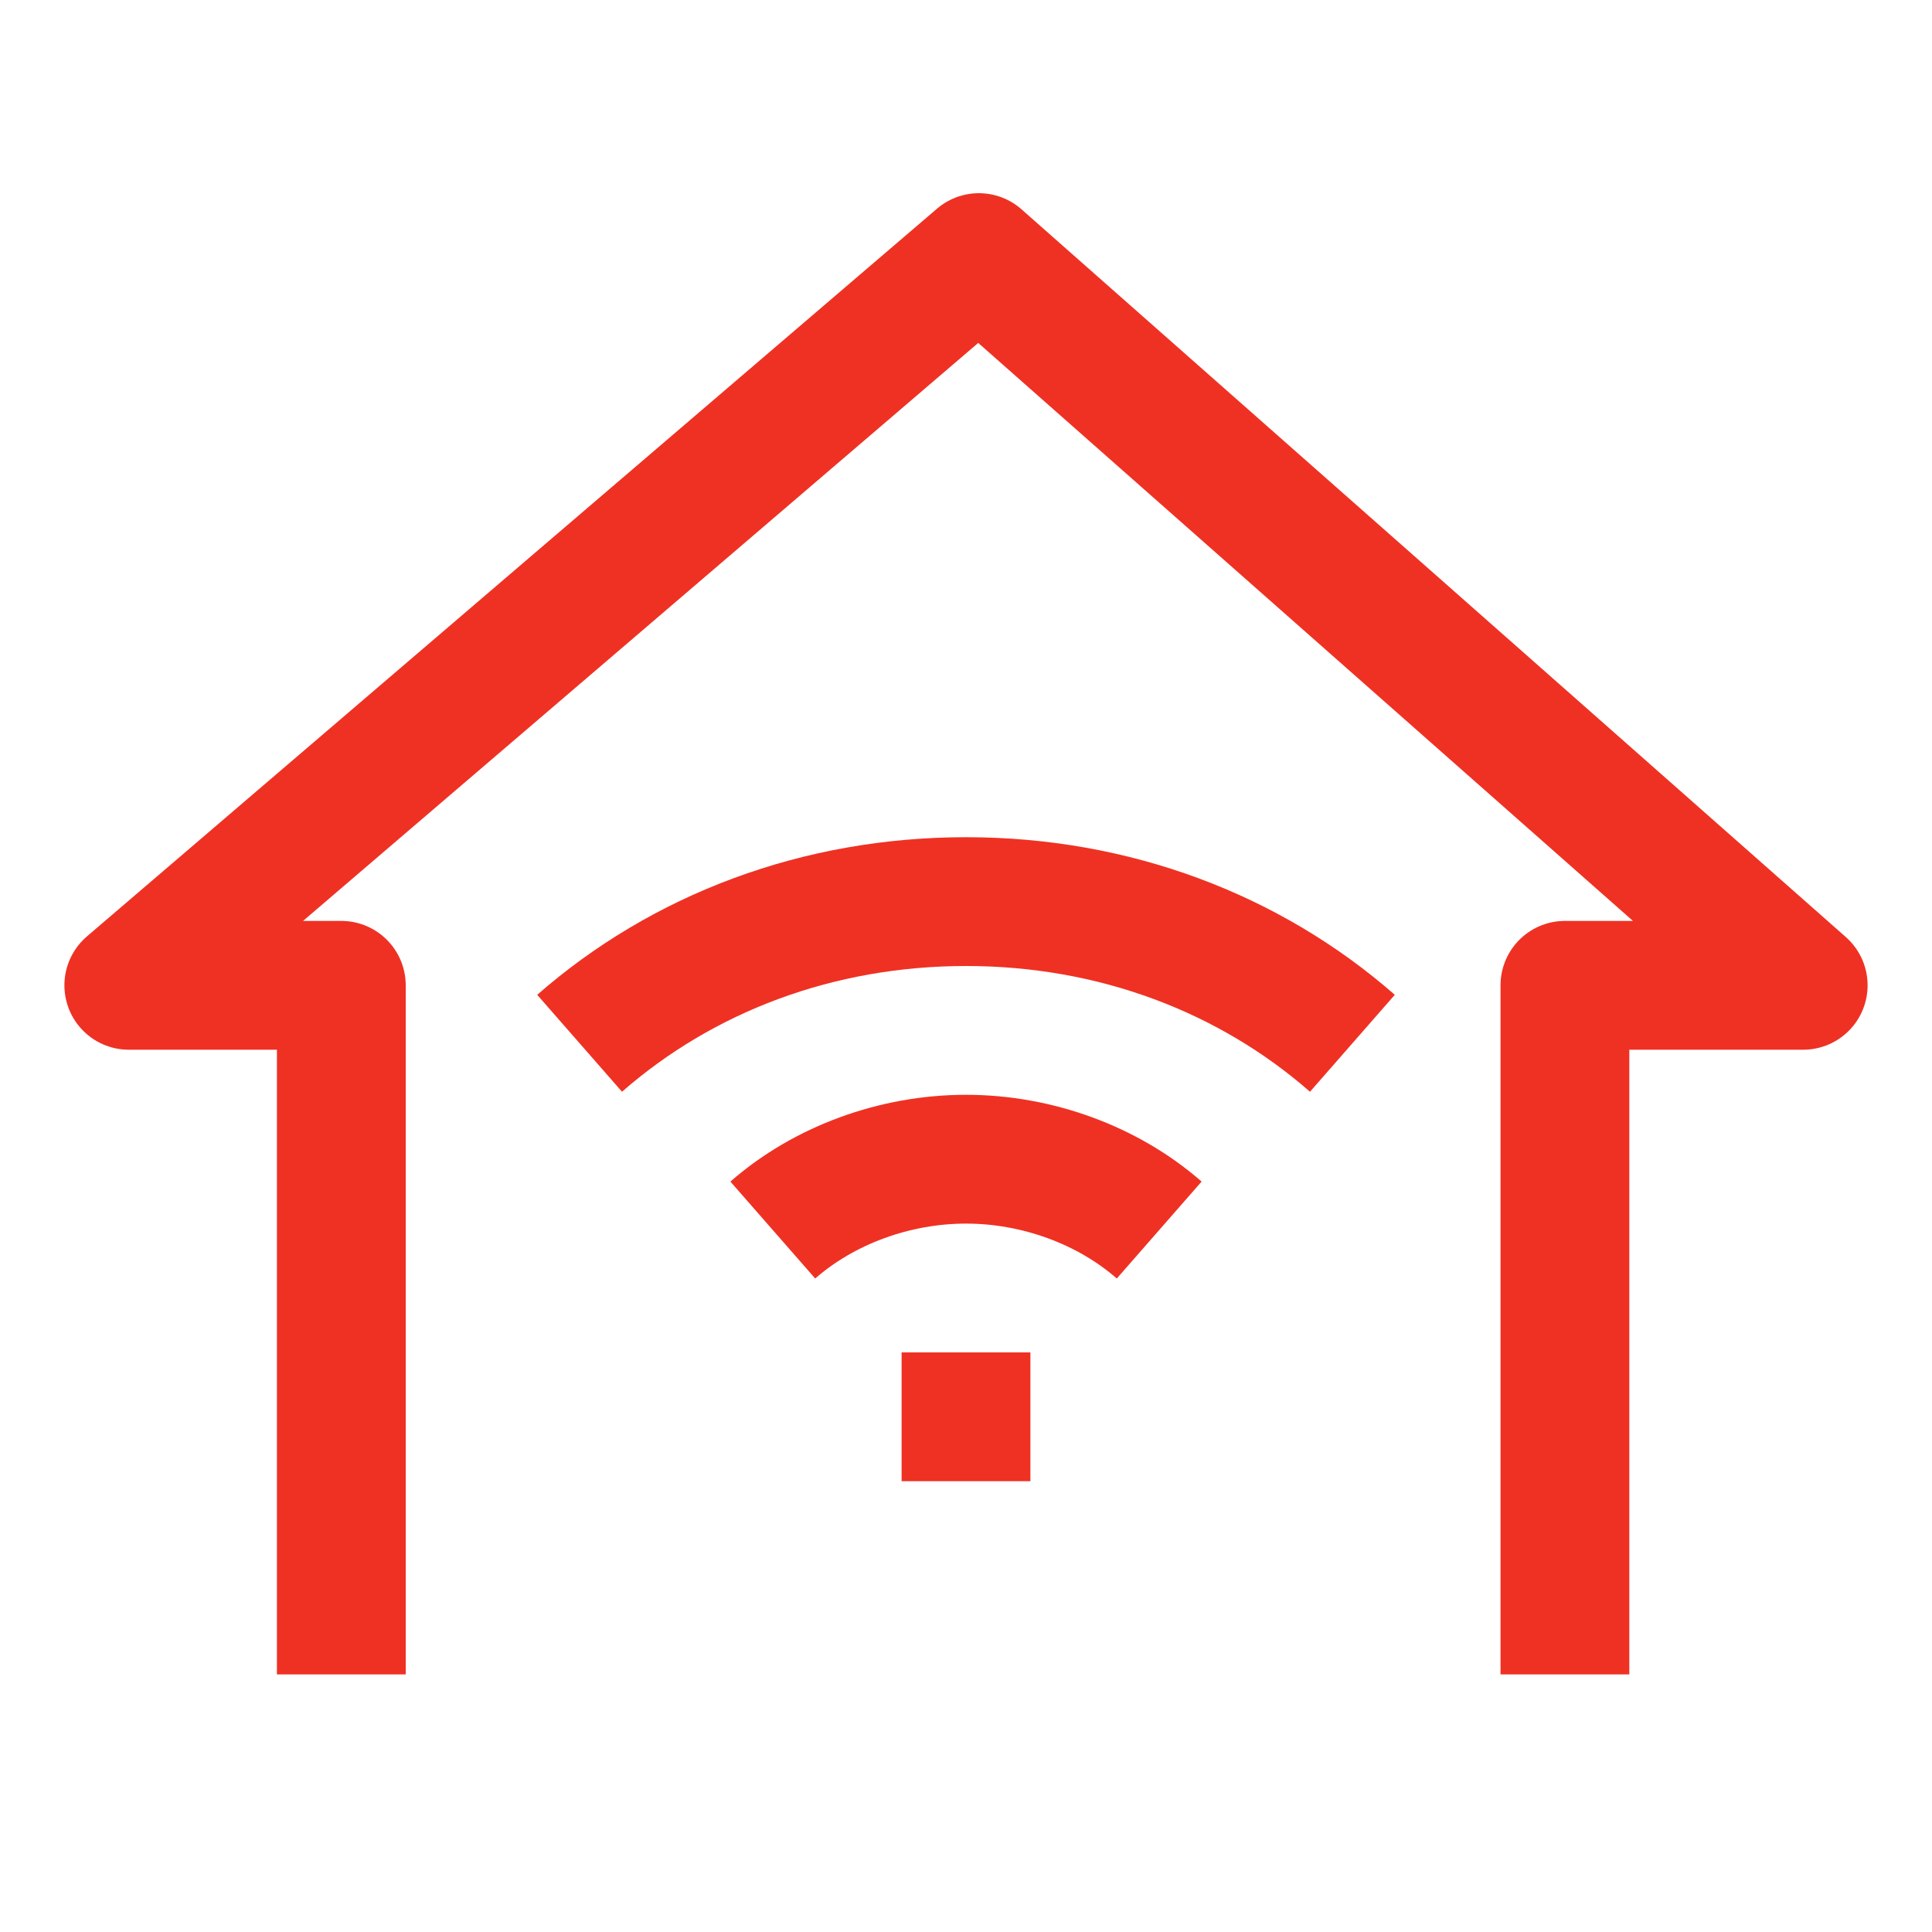
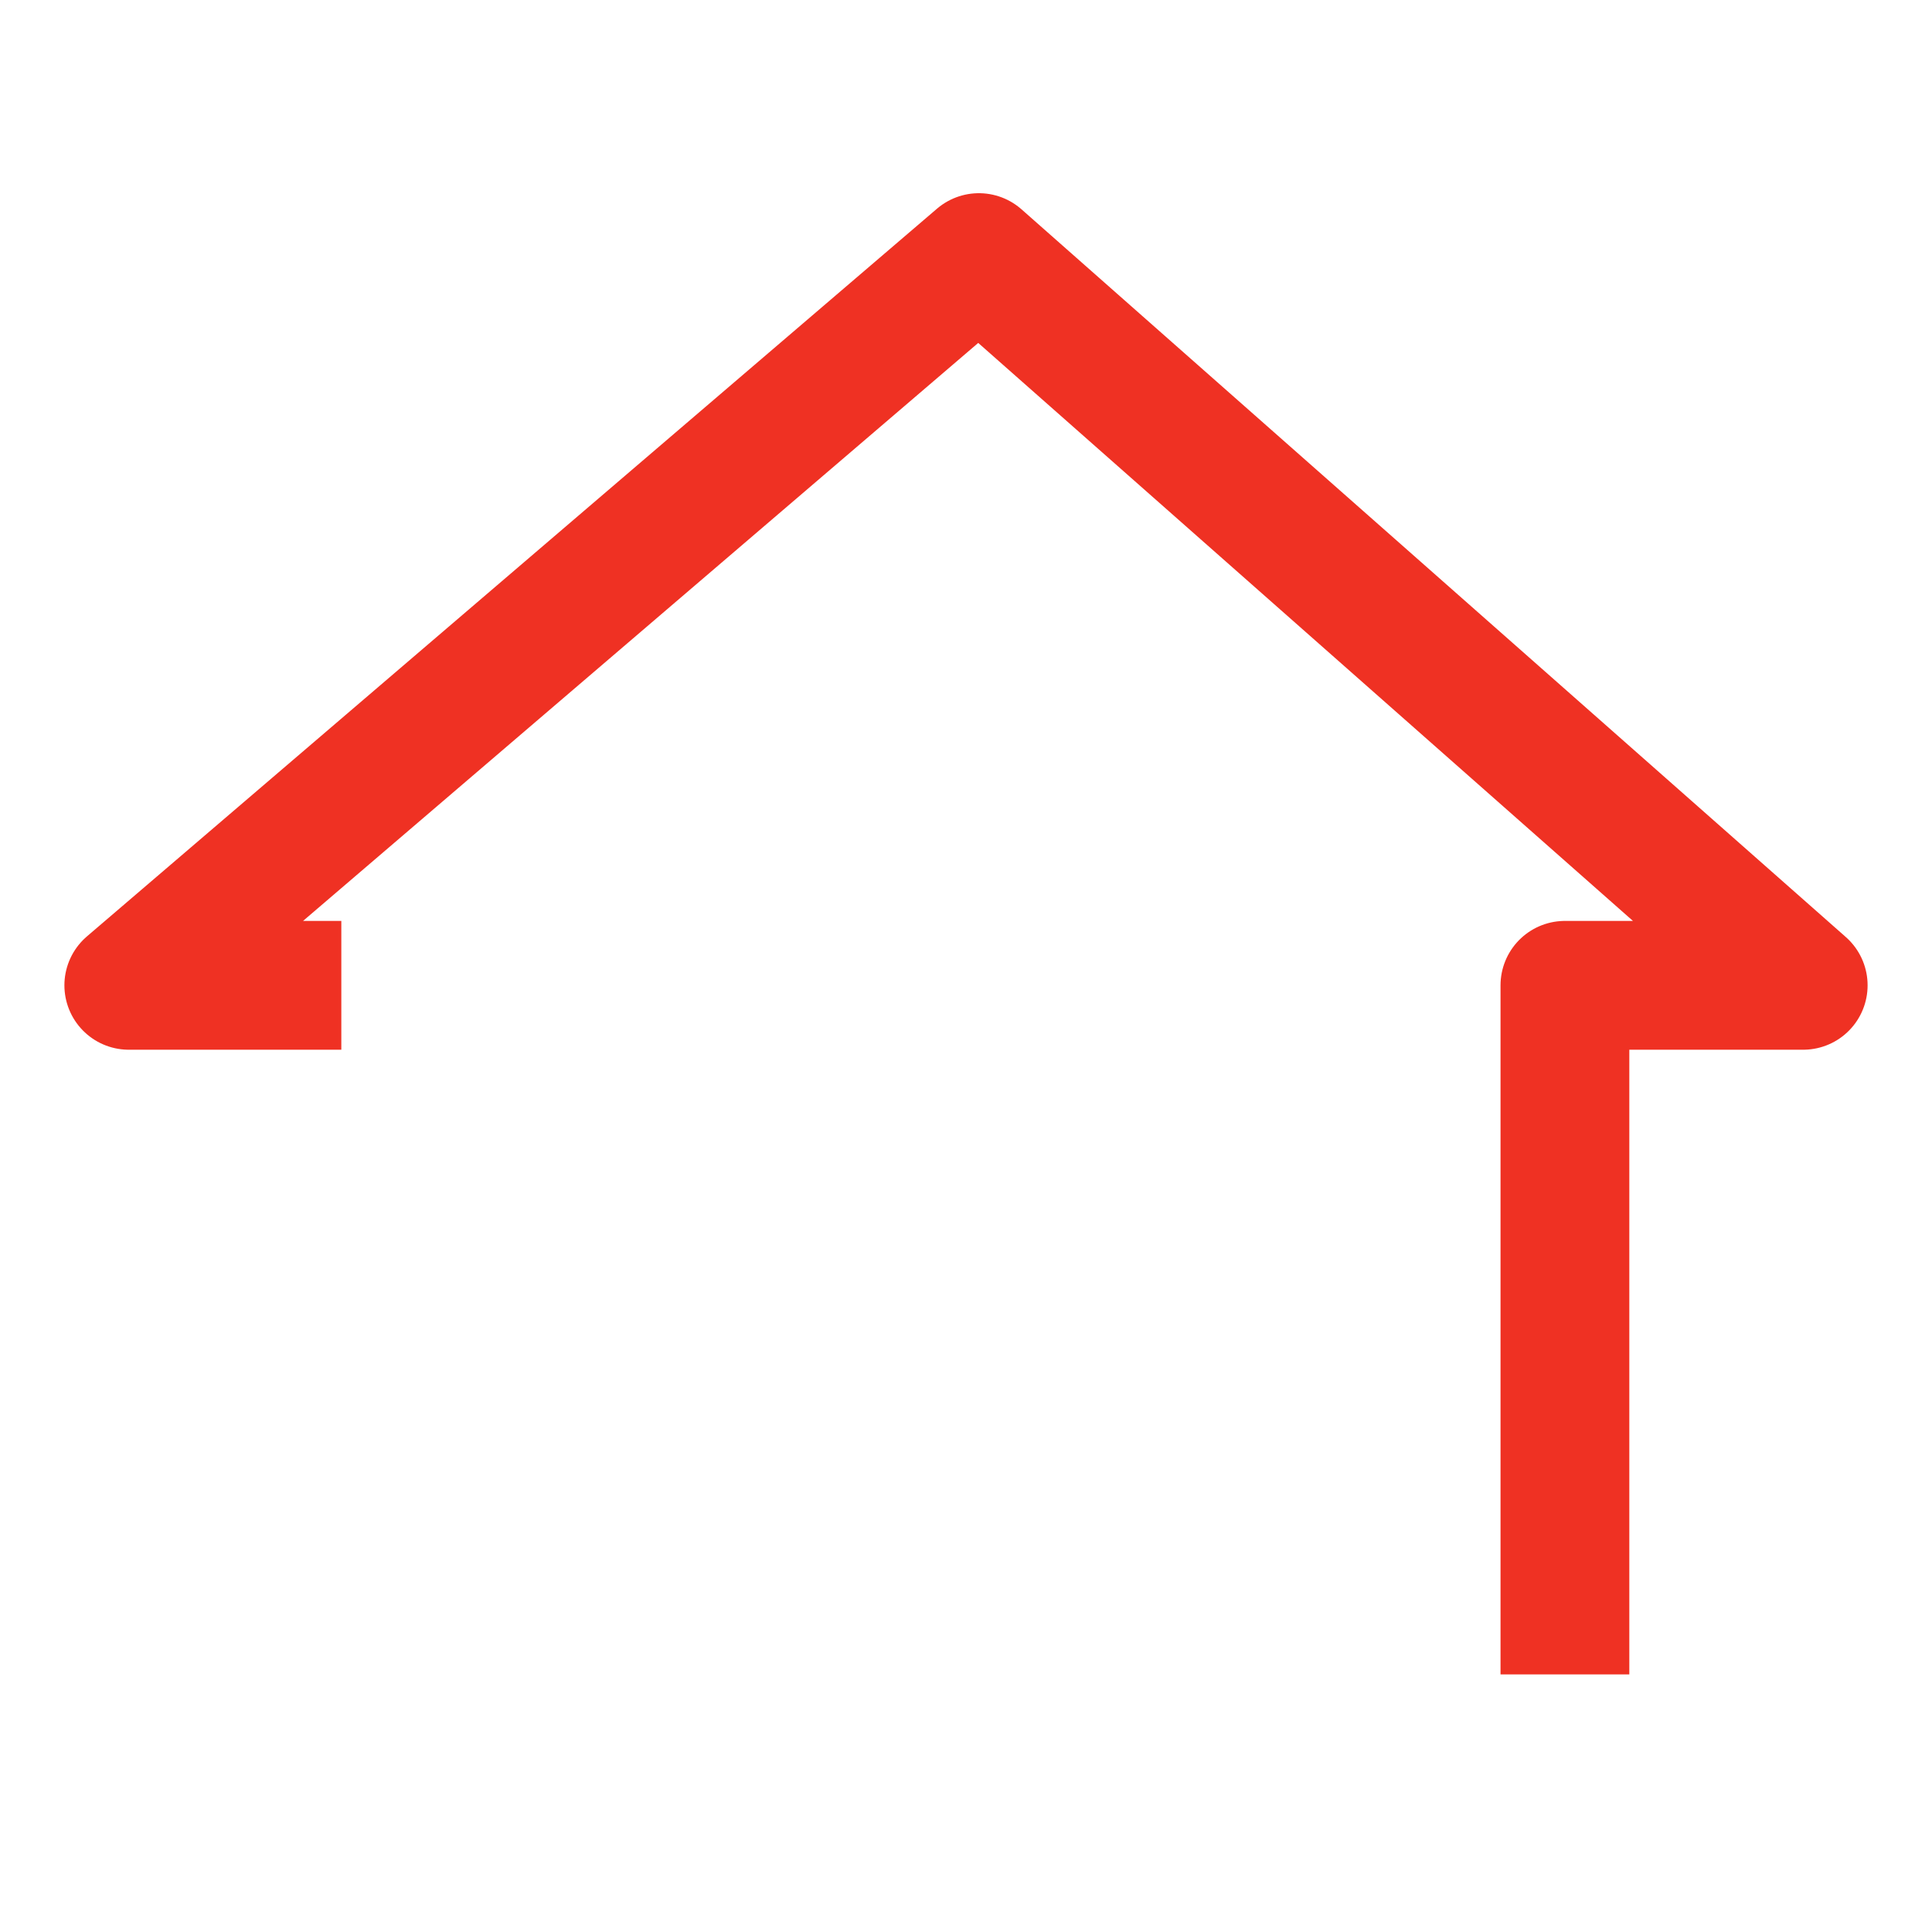
<svg xmlns="http://www.w3.org/2000/svg" version="1.1" id="圖層_1" x="0px" y="0px" viewBox="0 0 30 30" style="enable-background:new 0 0 30 30;" xml:space="preserve">
  <style type="text/css">
	.st0{fill:none;}
	.st1{fill:none;stroke:#EF3123;stroke-width:2;stroke-linejoin:round;}
	.st2{fill:none;stroke:#EF3123;stroke-width:2;}
</style>
  <g>
    <path class="st0" d="M0,0h30v30H0V0z" />
-     <path class="st1" d="M24.3,26V15.3H28L15.2,4L2,15.3h3.3V26" />
+     <path class="st1" d="M24.3,26V15.3H28L15.2,4L2,15.3h3.3" />
    <g>
-       <path class="st2" d="M9,16.2c1.6-1.4,3.7-2.2,6-2.2s4.4,0.8,6,2.2 M12,19.1c0.8-0.7,1.9-1.1,3-1.1s2.2,0.4,3,1.1 M14,22h2" />
-     </g>
+       </g>
  </g>
</svg>